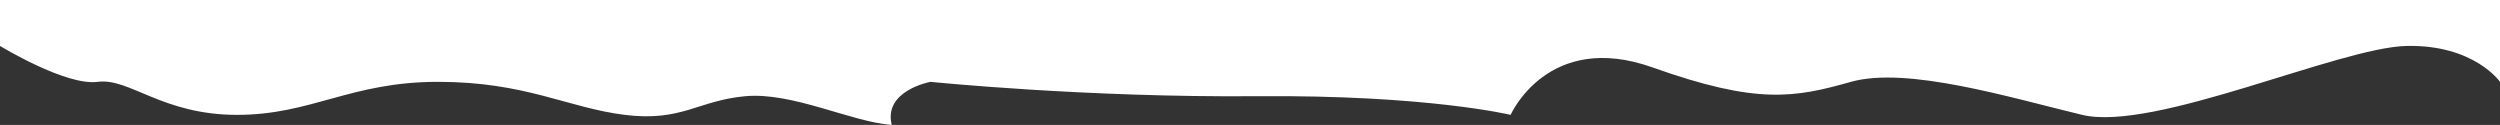
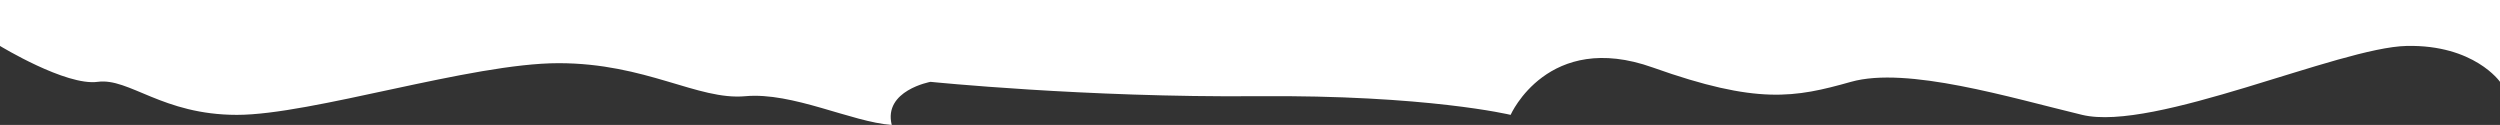
<svg xmlns="http://www.w3.org/2000/svg" width="1440" height="71.961" viewBox="0 0 1440 71.961">
  <rect x="0" y="0" width="1440" height="71.961" fill="#333333" stroke="none" />
-   <path id="brush-white-2" d="M0,24.82S14.883,46.32,53.758,45.5,199.336-4.133,240.688,5.8,341.594,33.914,373.852,24.82,427.625,11.57,488,33.086,569.883,5.8,569.883,5.8s47.969,11.578,146.391,10.75S904.031,24.82,904.031,24.82,931.32,19.852,926.359,0c23.164,1.664,57.078,19.031,84.367,16.547S1047.281,1.688,1080.2,5.8s57.07,19.023,107.523,19.023S1260.508,5.8,1303.523,5.8,1365.555,27.3,1383.75,24.82,1440,45.5,1440,45.5V71.961H0Z" transform="translate(1440 71.961) rotate(180)" fill="#fff" />
+   <path id="brush-white-2" d="M0,24.82S14.883,46.32,53.758,45.5,199.336-4.133,240.688,5.8,341.594,33.914,373.852,24.82,427.625,11.57,488,33.086,569.883,5.8,569.883,5.8s47.969,11.578,146.391,10.75S904.031,24.82,904.031,24.82,931.32,19.852,926.359,0c23.164,1.664,57.078,19.031,84.367,16.547s57.07,19.023,107.523,19.023S1260.508,5.8,1303.523,5.8,1365.555,27.3,1383.75,24.82,1440,45.5,1440,45.5V71.961H0Z" transform="translate(1440 71.961) rotate(180)" fill="#fff" />
</svg>